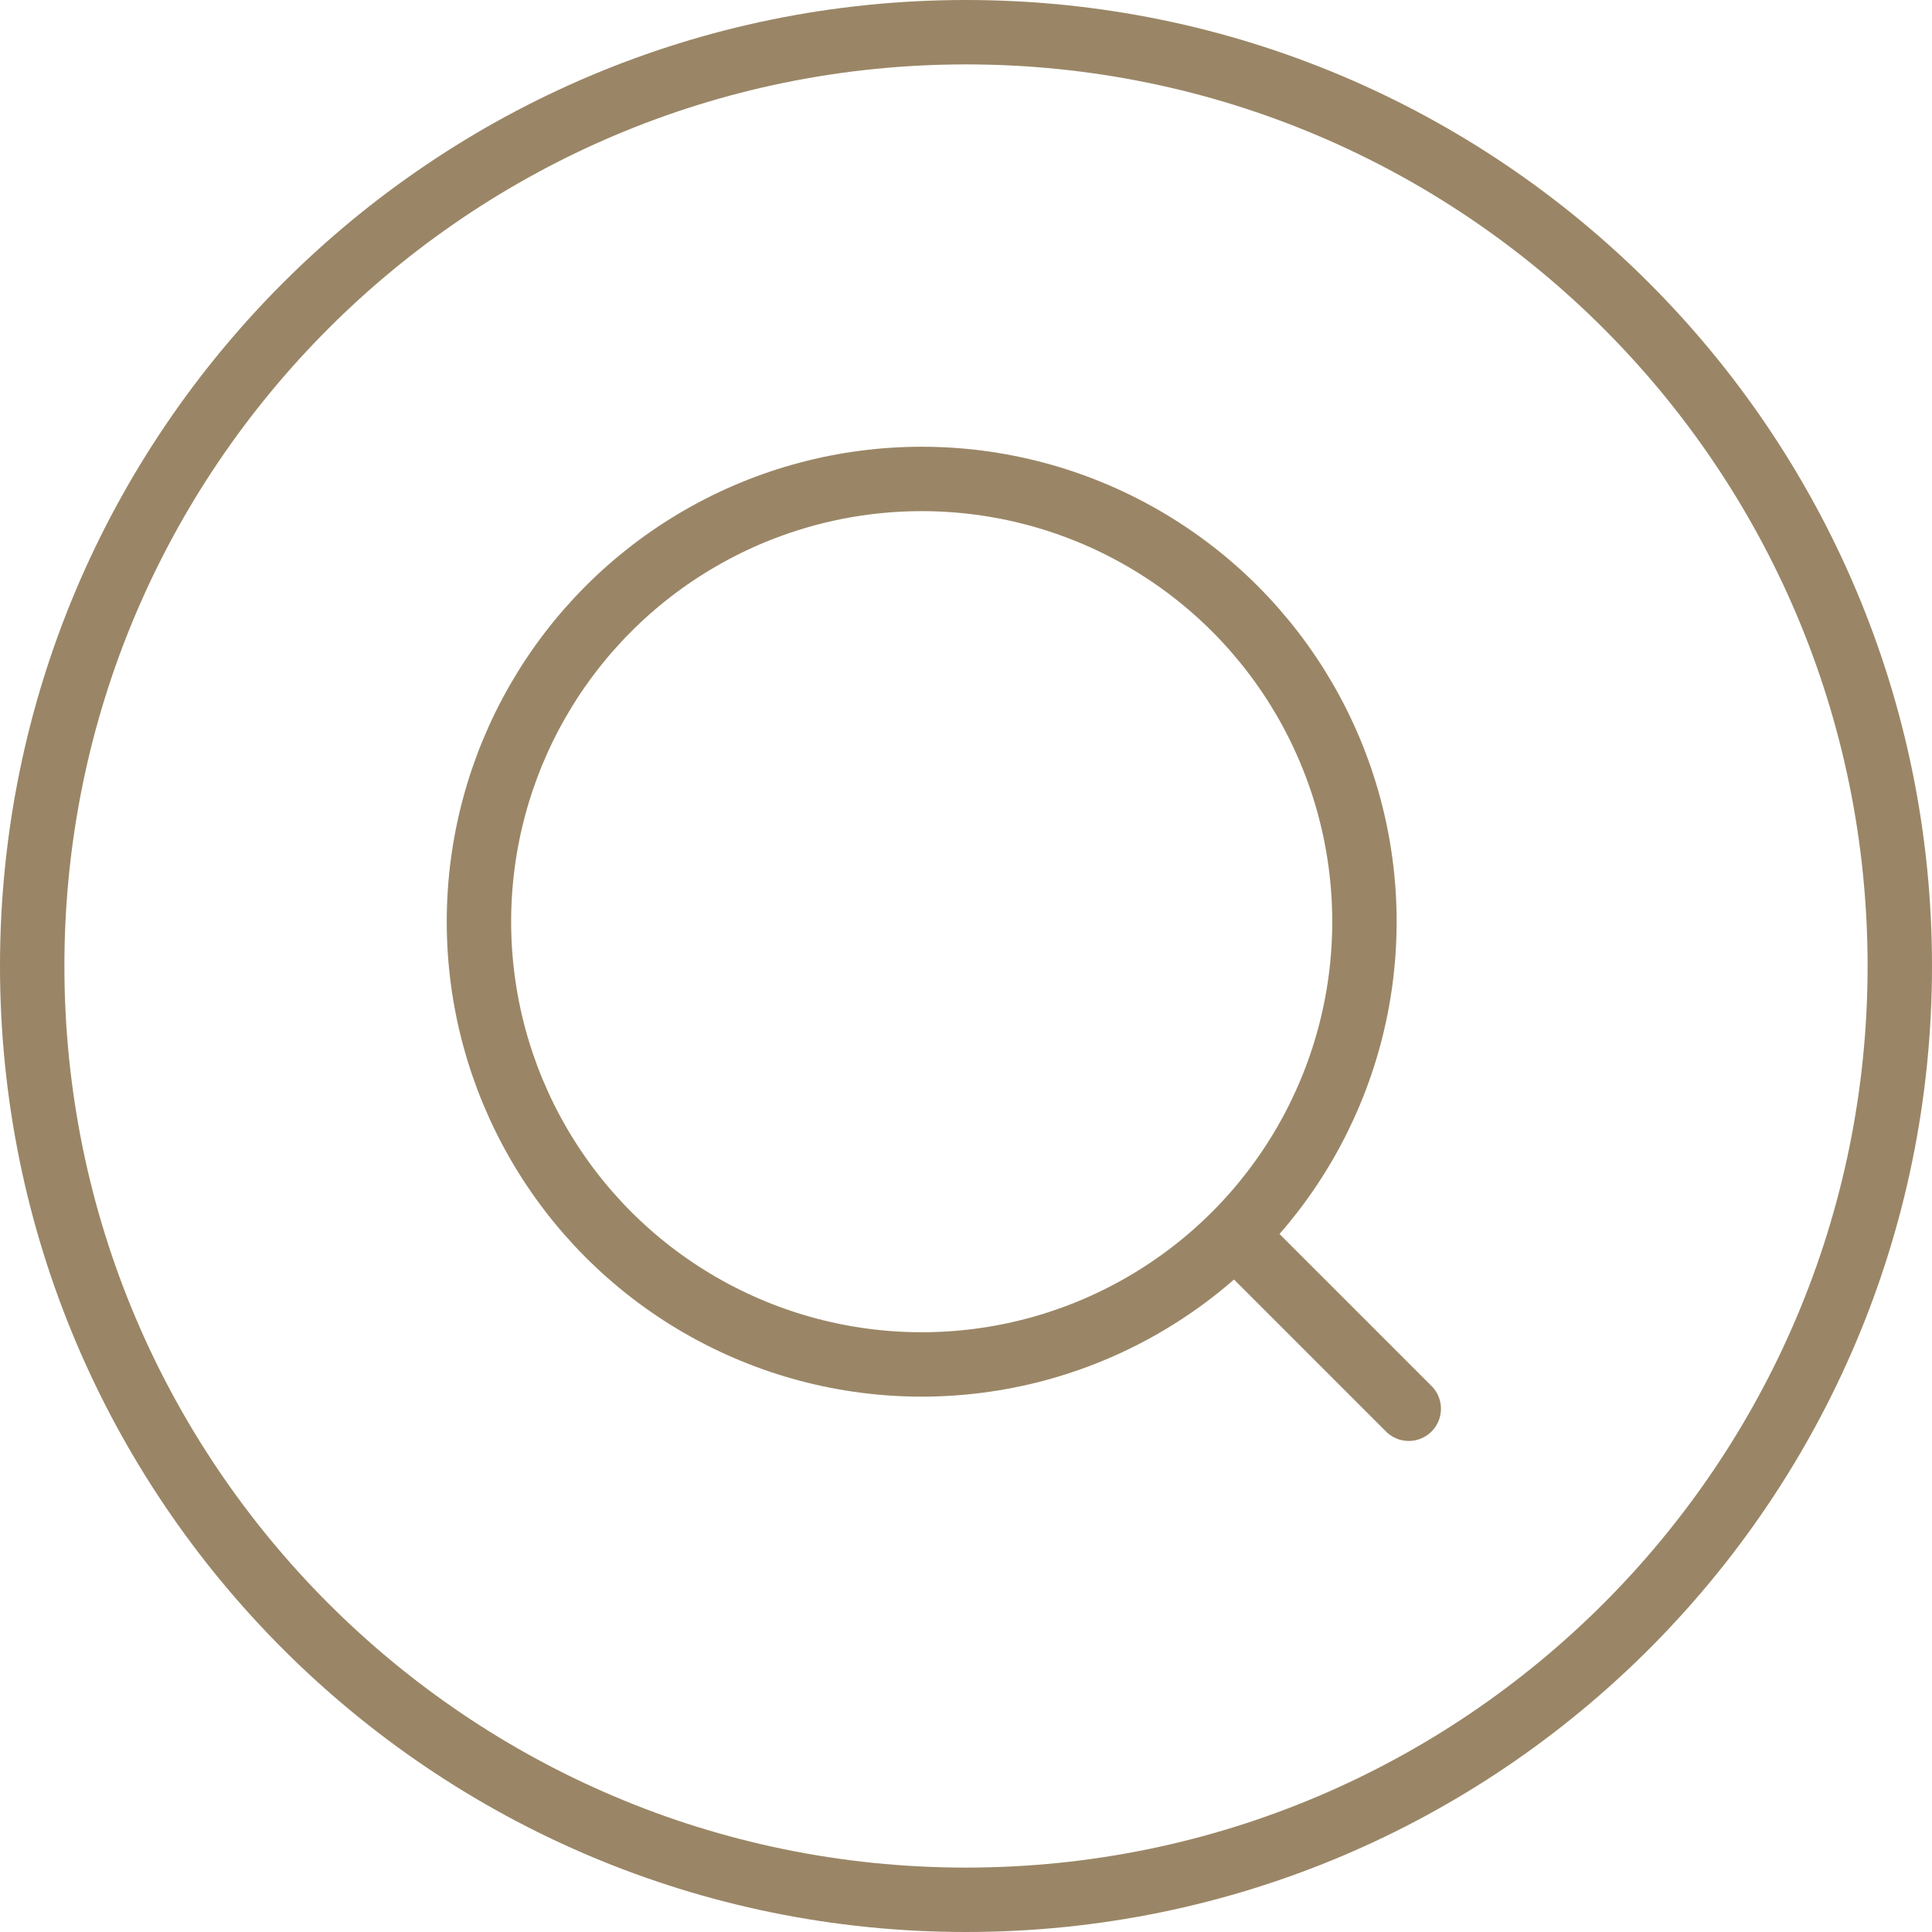
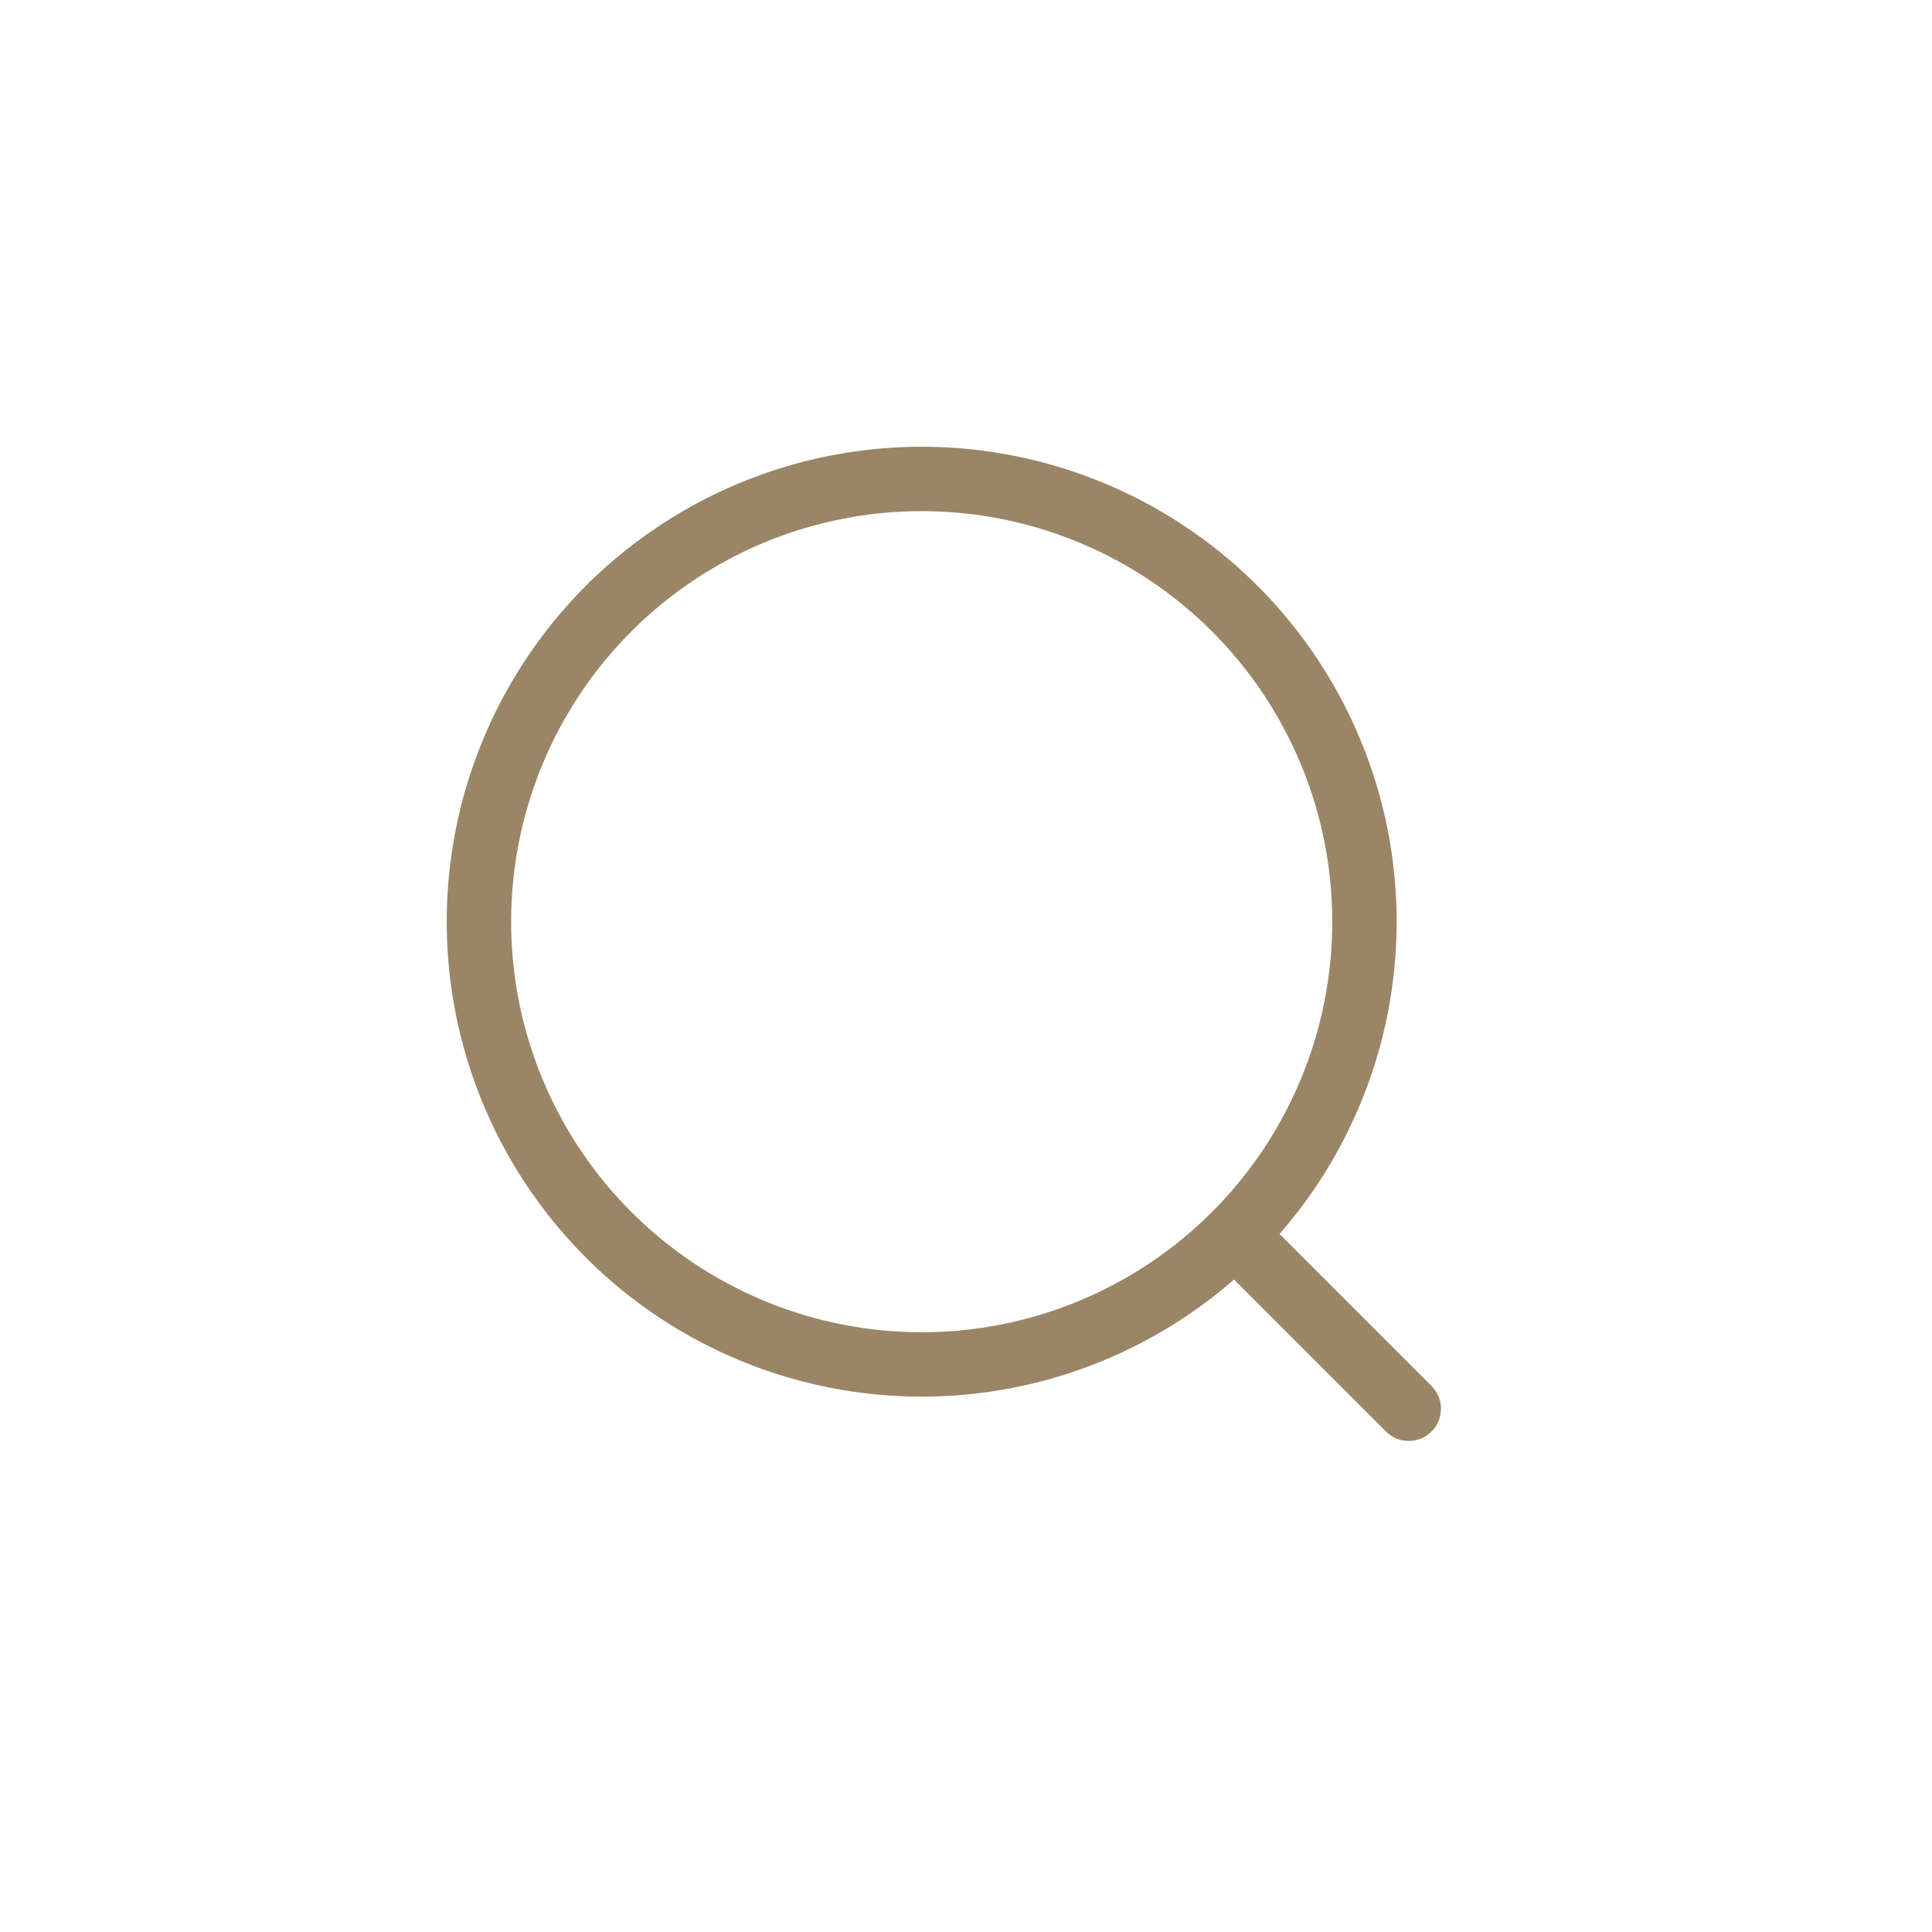
<svg xmlns="http://www.w3.org/2000/svg" width="30" height="30" viewBox="0 0 30 30" fill="none">
  <circle cx="14.312" cy="14.312" r="6.875" stroke="#9A8666" stroke-linecap="round" stroke-linejoin="round" />
  <path d="M21.875 21.875L19.469 19.469" stroke="#9A8666" stroke-linecap="round" stroke-linejoin="round" />
-   <path d="M0.5 15C0.5 6.992 6.992 0.5 15 0.5C23.008 0.5 29.5 6.992 29.5 15C29.5 23.008 23.008 29.5 15 29.5C6.992 29.5 0.5 23.008 0.5 15Z" stroke="#9A8666" />
</svg>